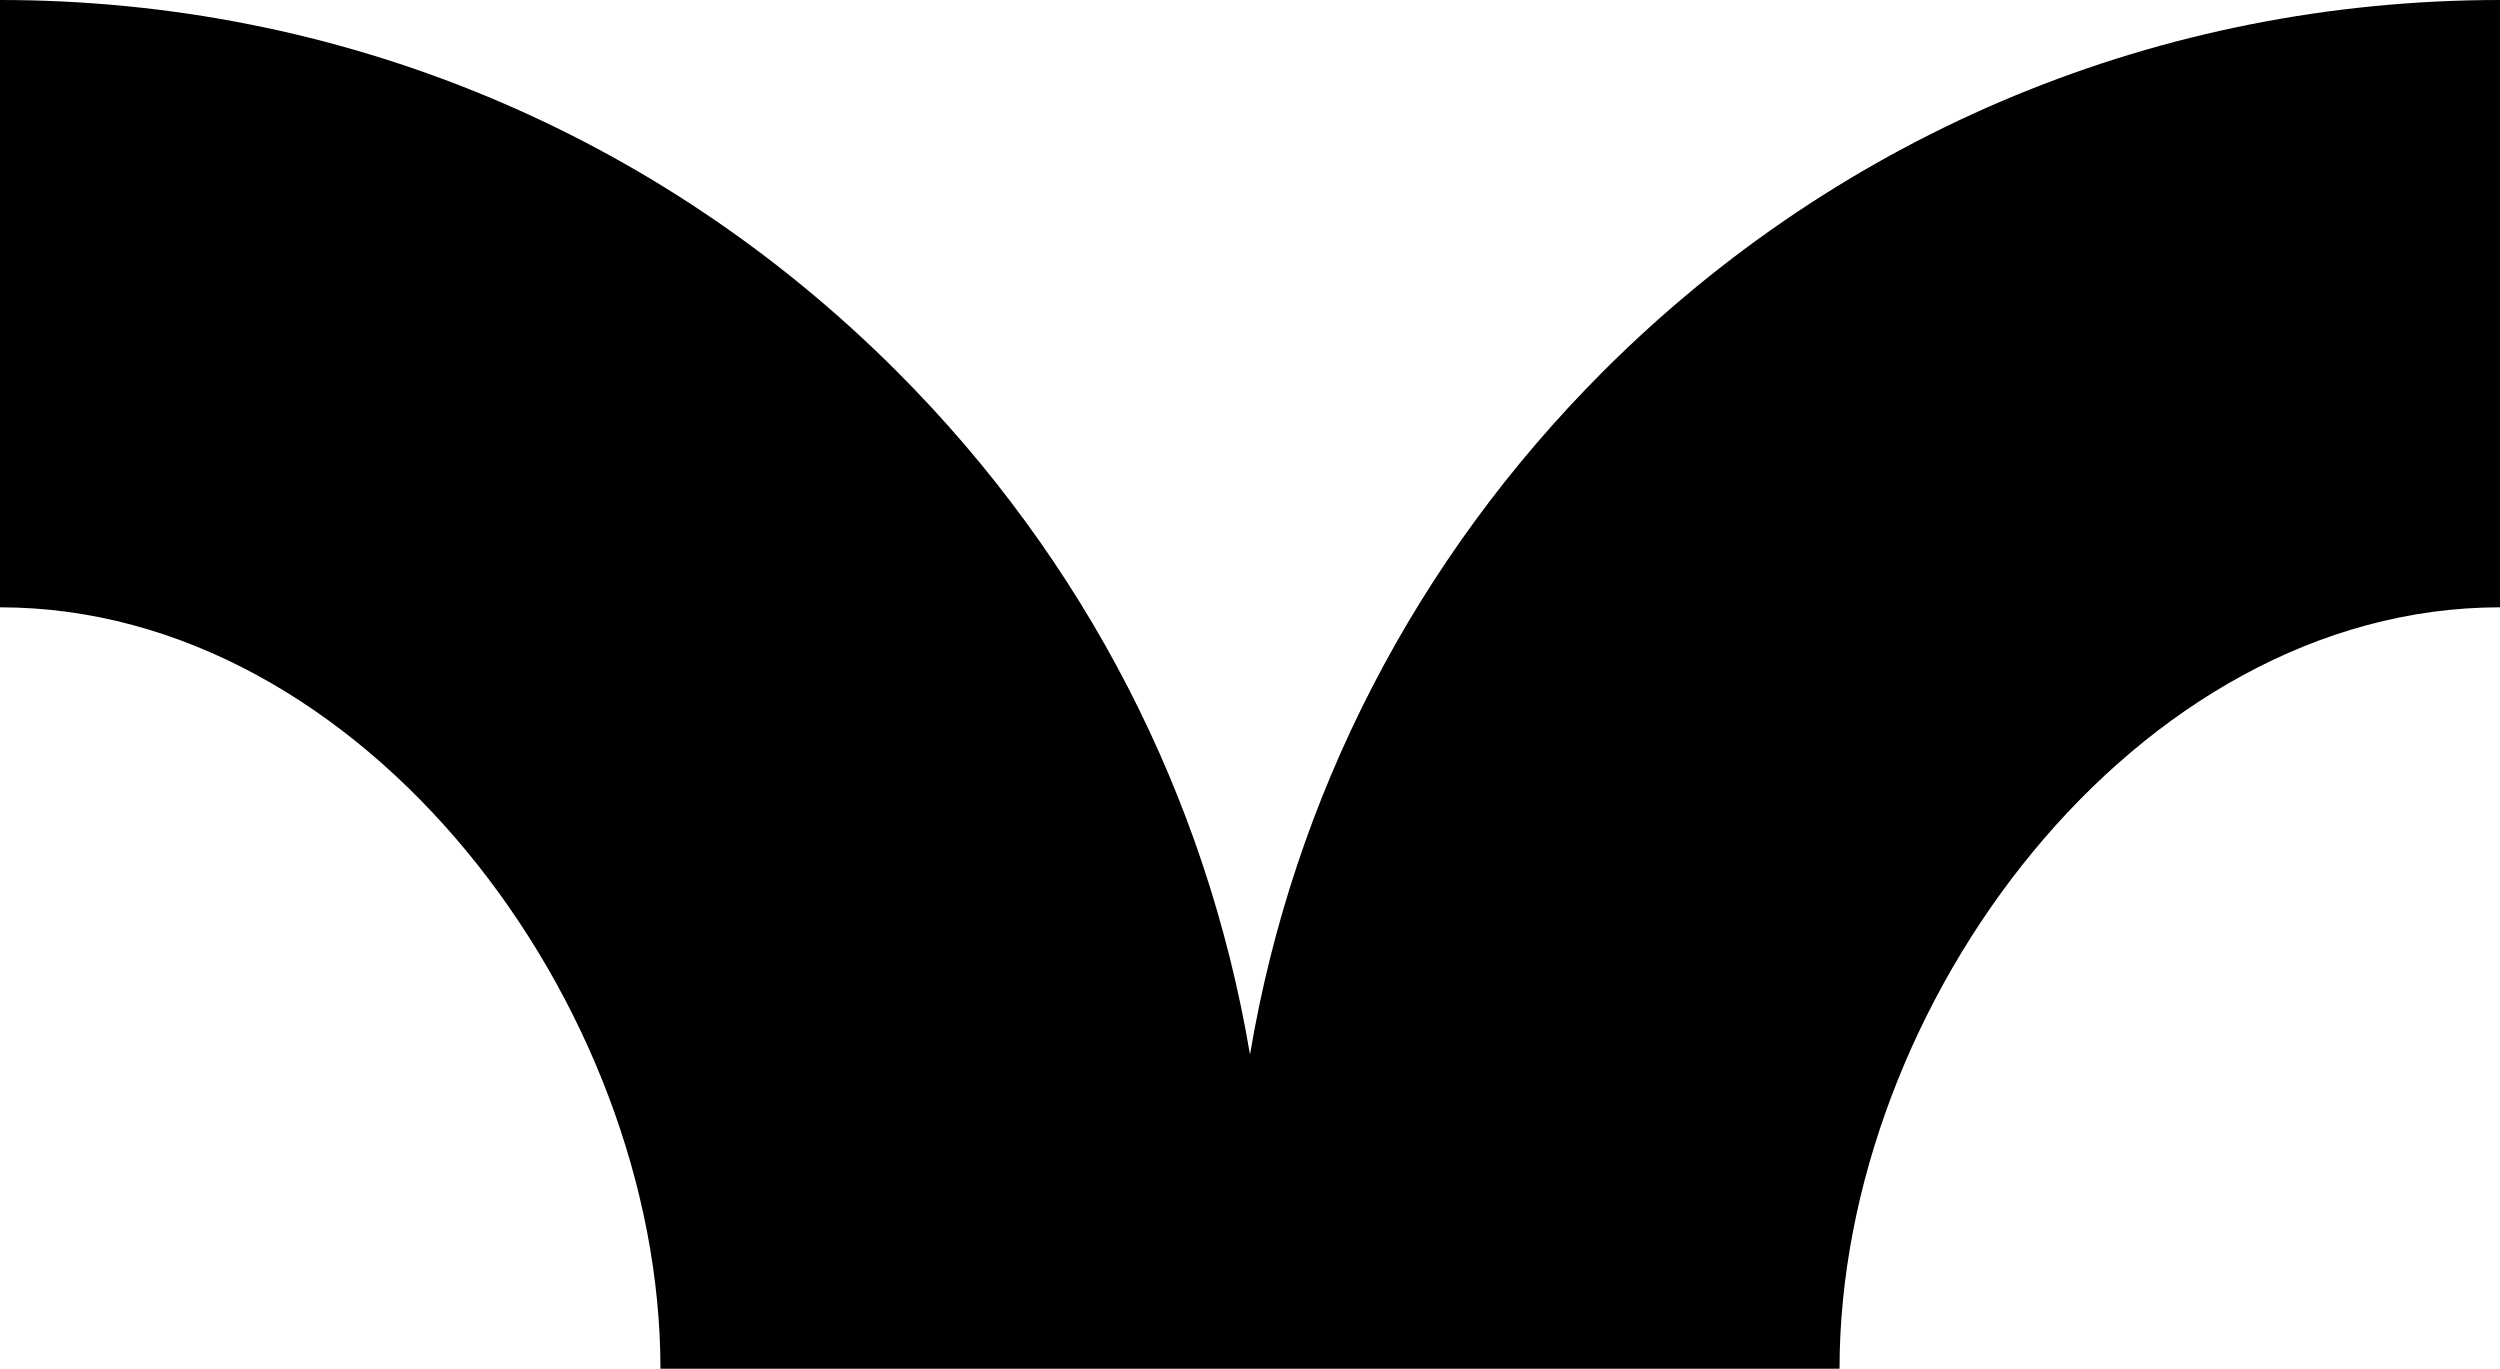
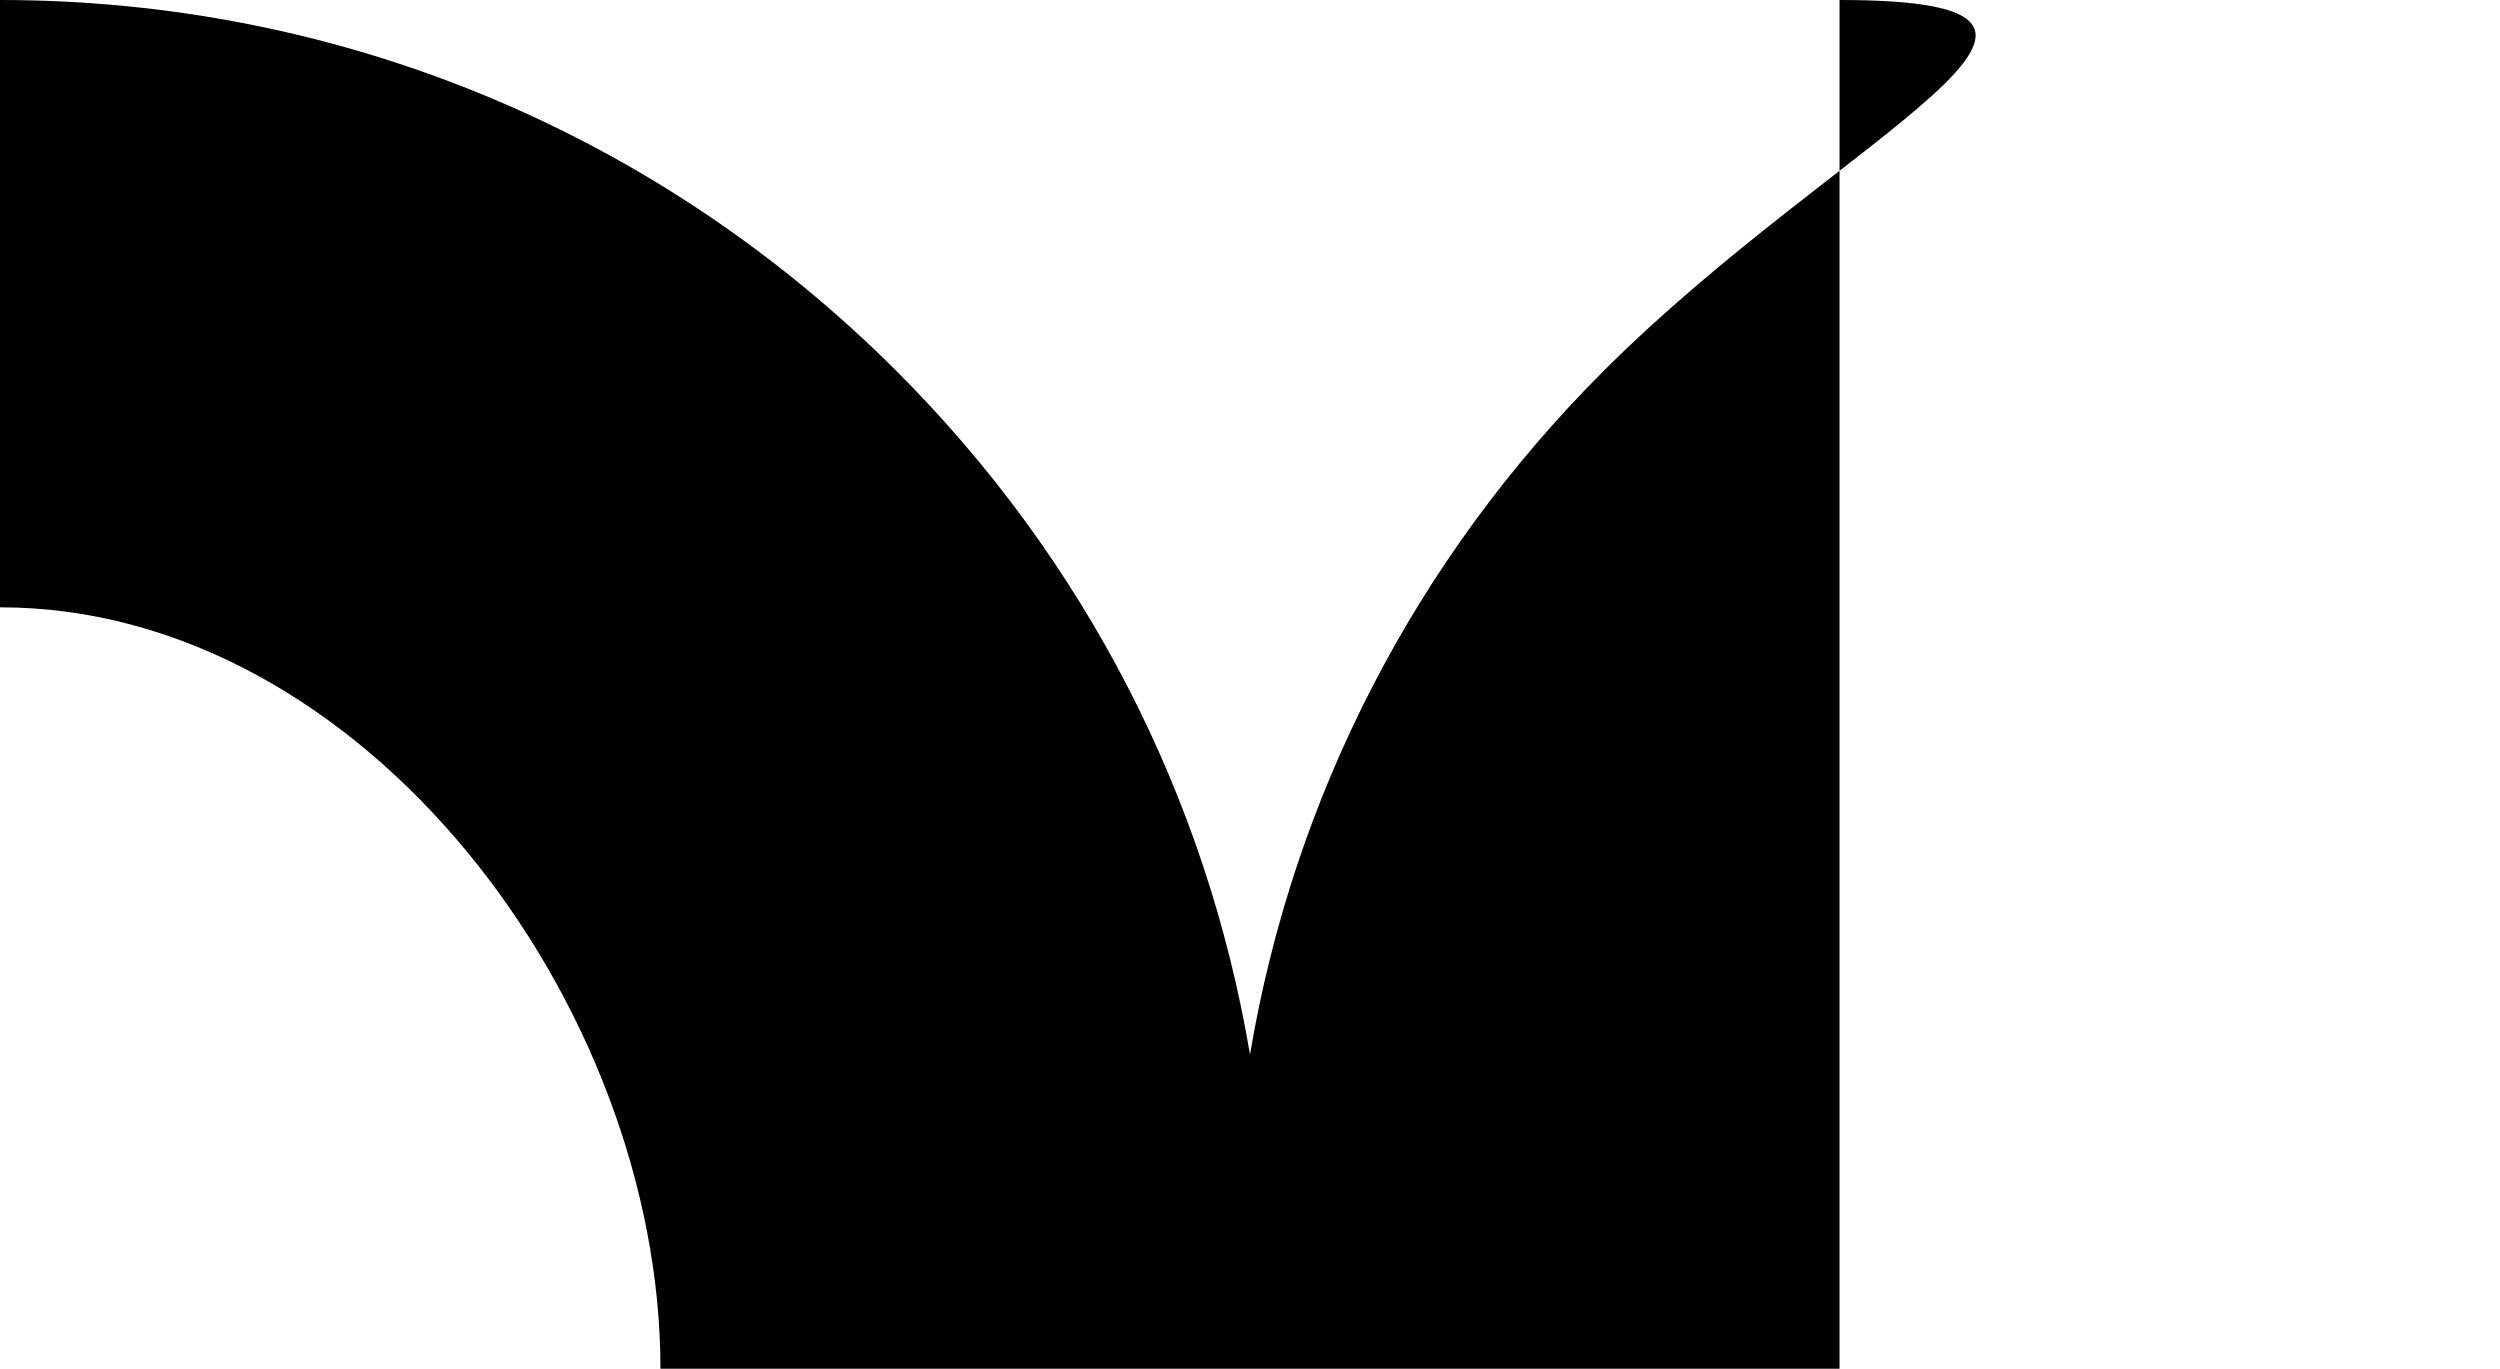
<svg xmlns="http://www.w3.org/2000/svg" width="210" height="115" viewBox="0 0 210 115" fill="none">
-   <path d="M134.685 31.177C118.863 46.999 108.64 66.936 105 88.584C101.36 66.936 91.137 46.999 75.315 31.177C55.21 11.072 28.463 0 0 0V51.015C30.591 51.015 55.478 84.382 55.478 114.973H154.521C154.521 84.382 179.409 51.015 210 51.015V0C181.537 0 154.79 11.072 134.685 31.177Z" fill="black" />
+   <path d="M134.685 31.177C118.863 46.999 108.64 66.936 105 88.584C101.36 66.936 91.137 46.999 75.315 31.177C55.21 11.072 28.463 0 0 0V51.015C30.591 51.015 55.478 84.382 55.478 114.973H154.521V0C181.537 0 154.79 11.072 134.685 31.177Z" fill="black" />
</svg>